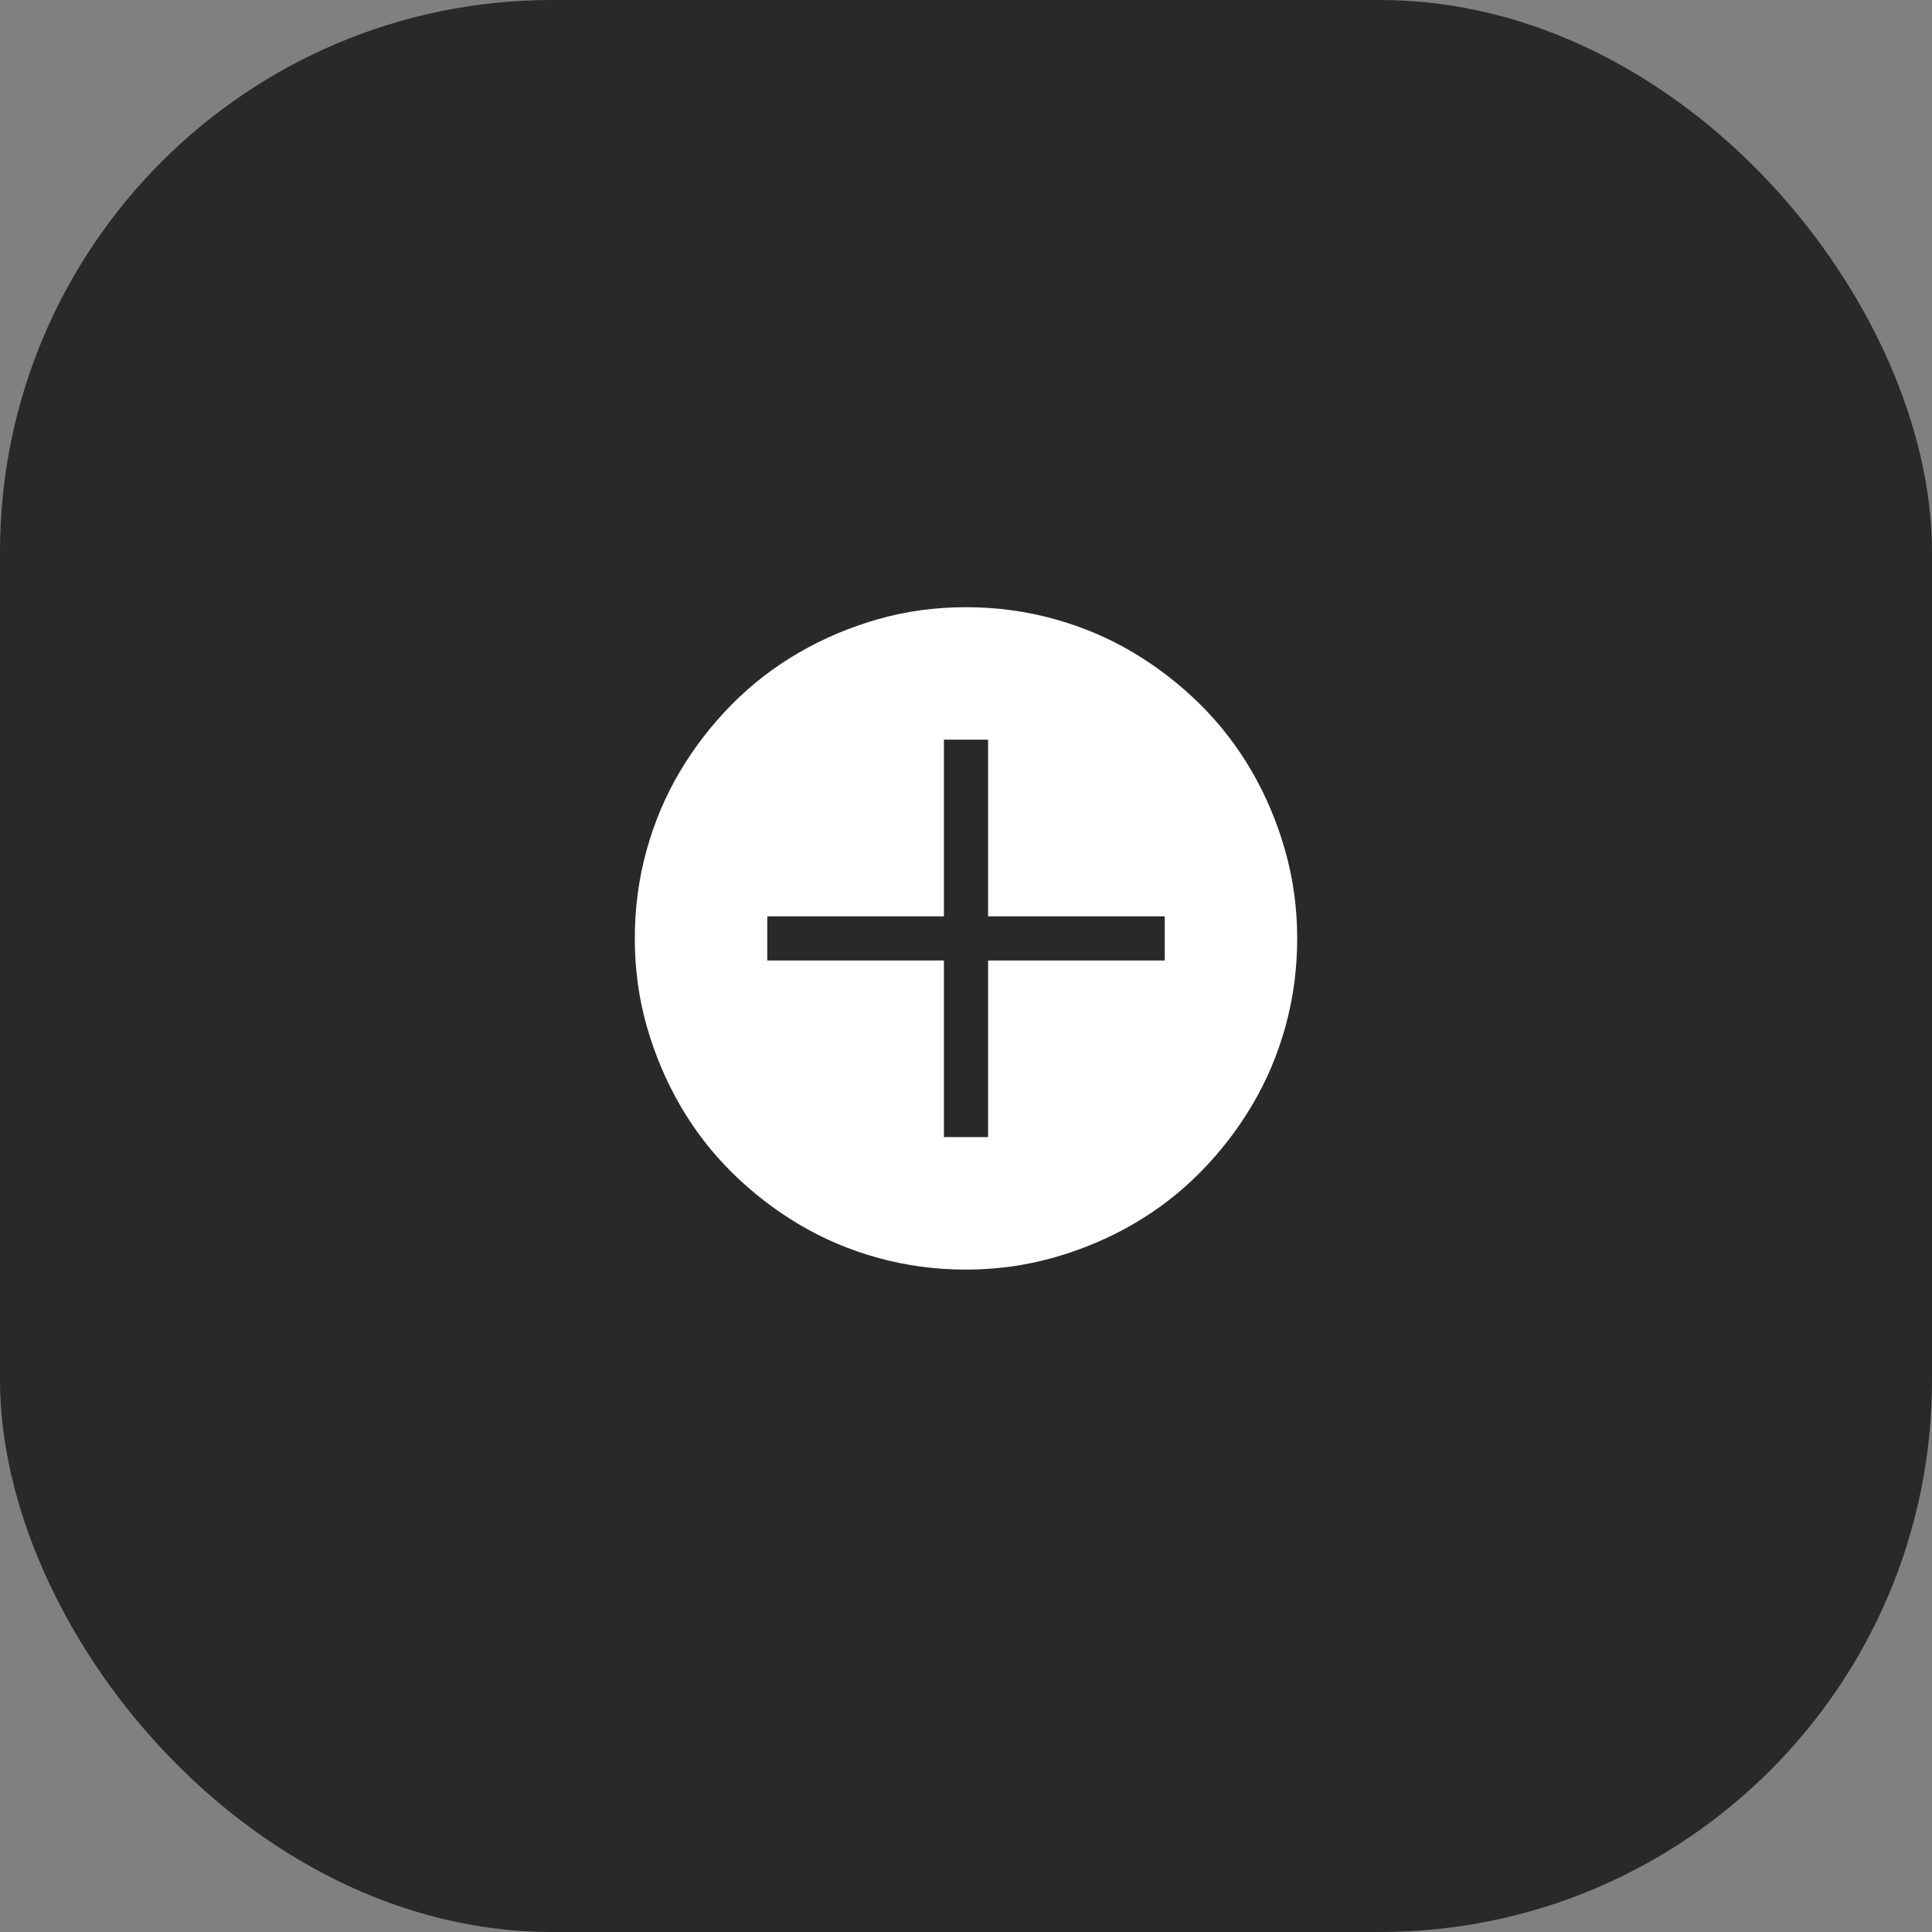
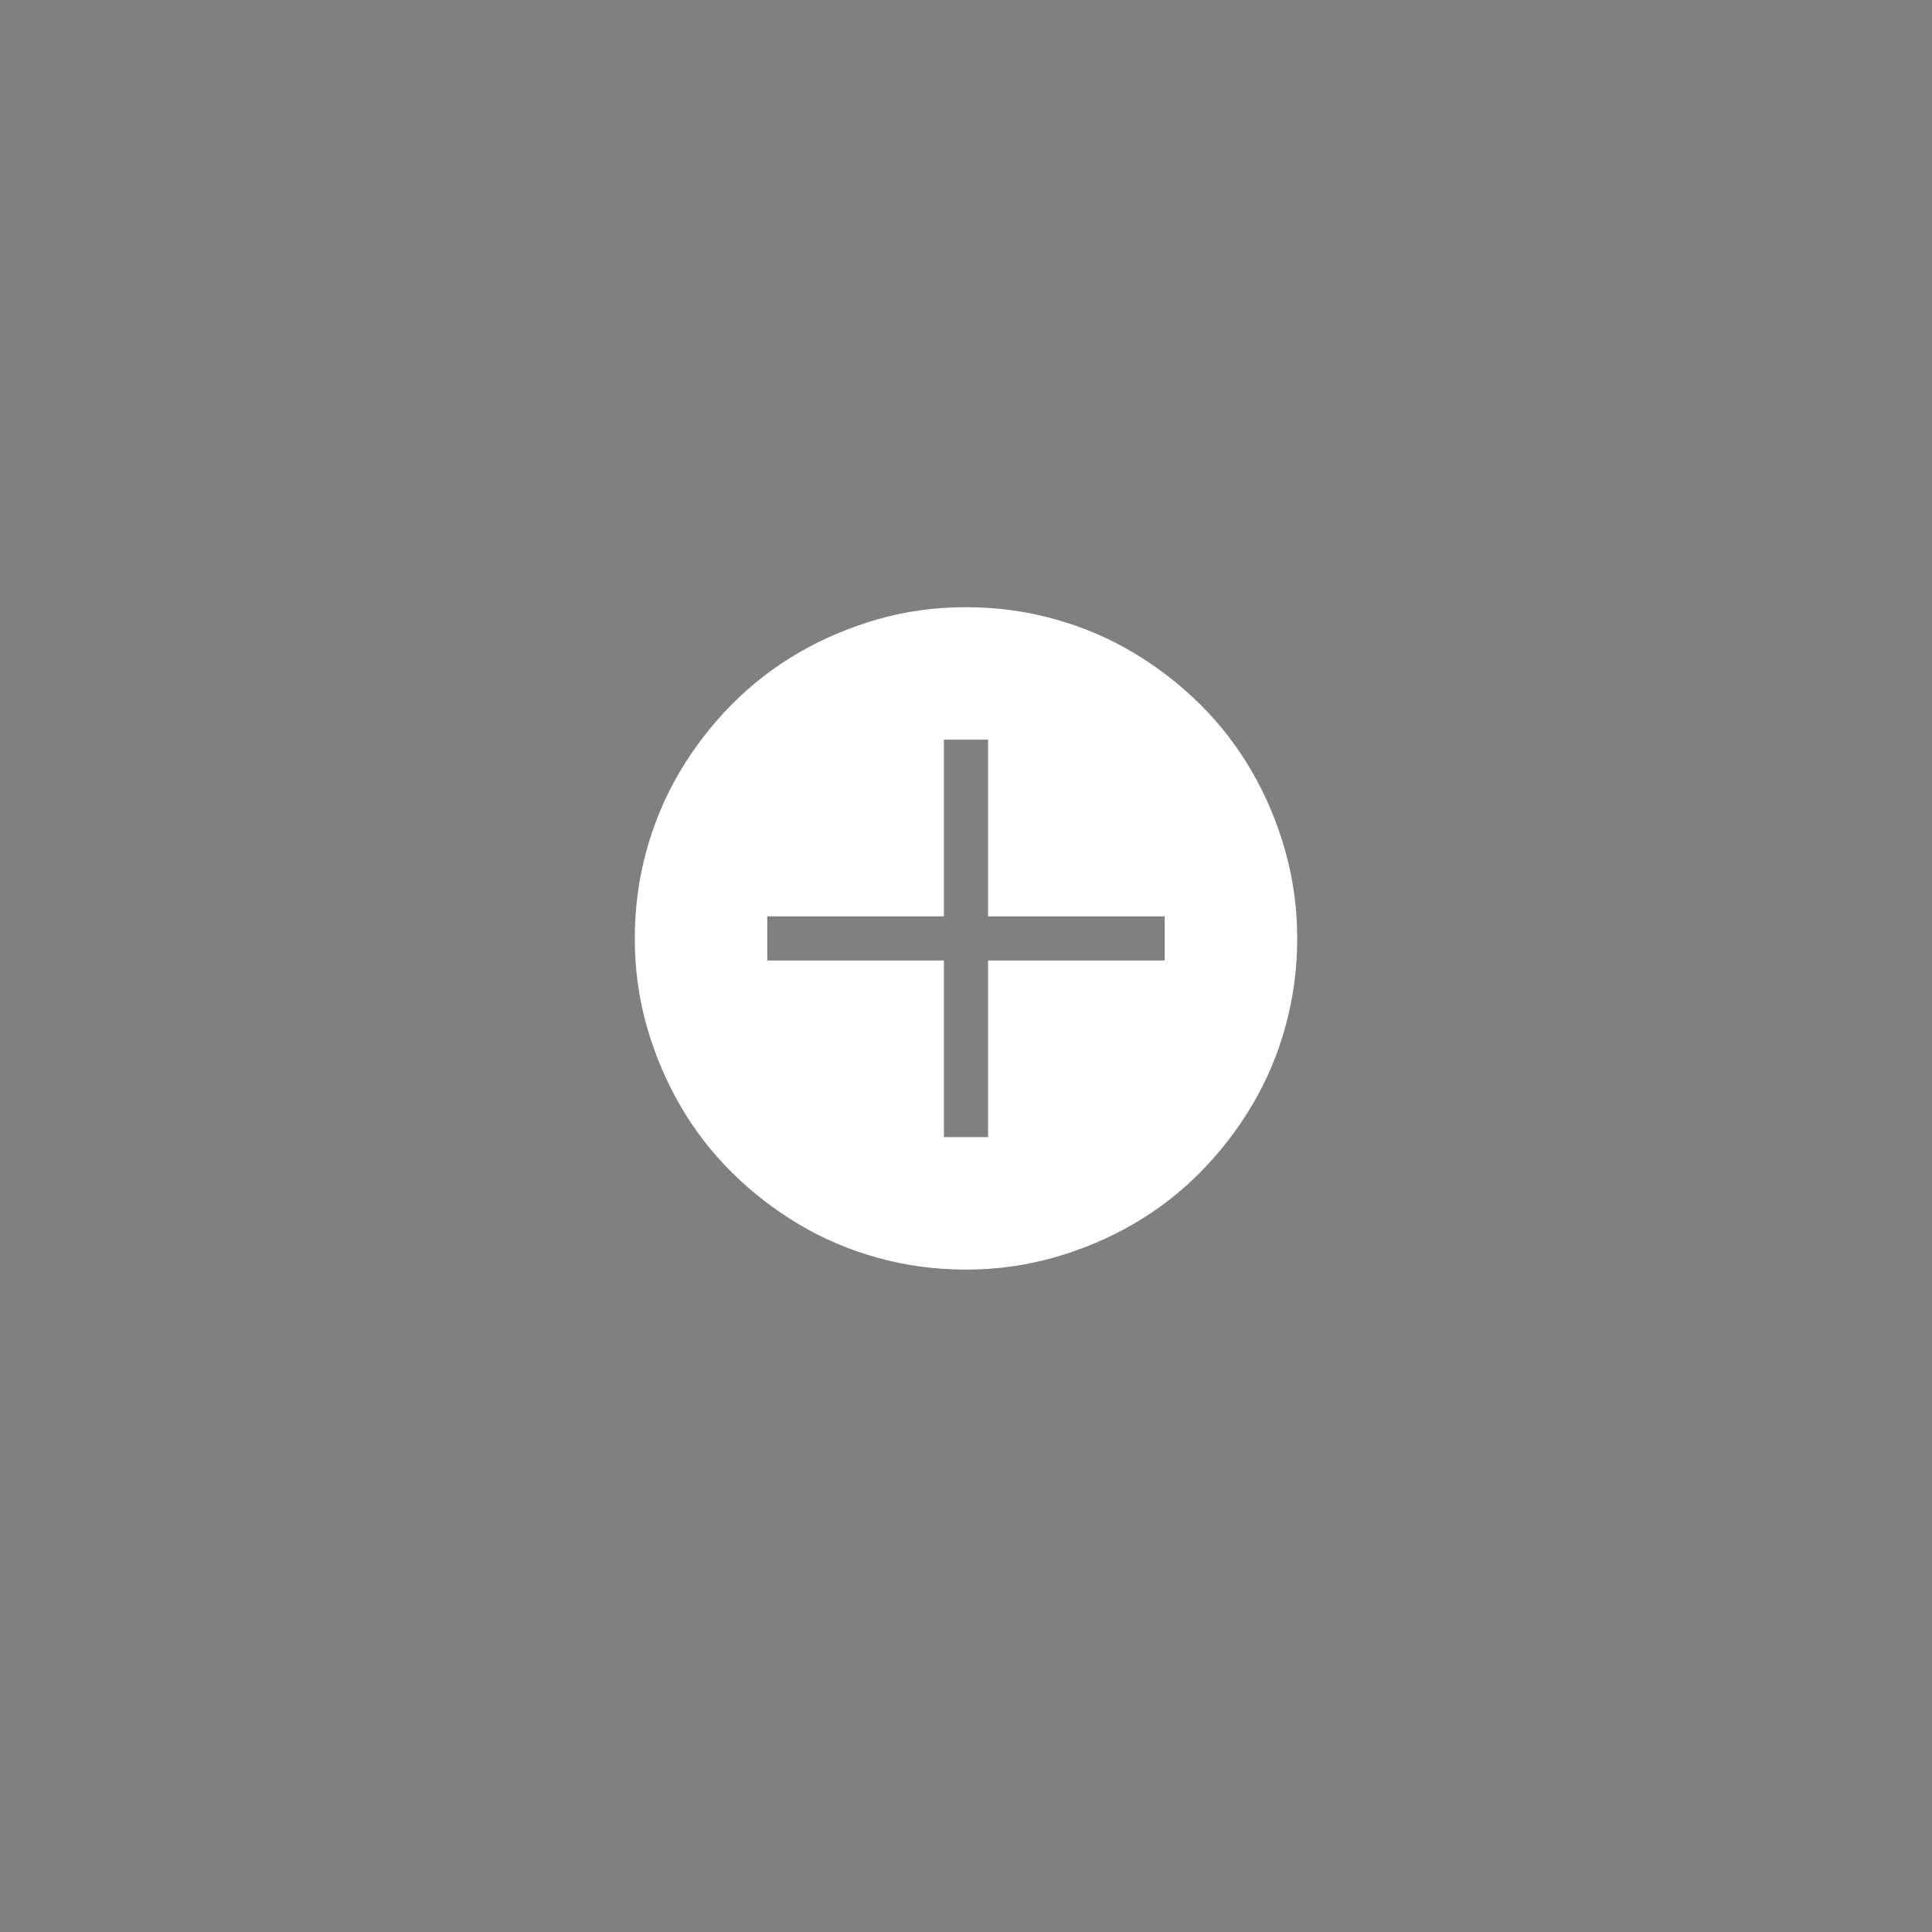
<svg xmlns="http://www.w3.org/2000/svg" width="70" height="70" viewBox="0 0 70 70" fill="none">
  <rect x="0" y="0" width="70" height="70" fill="#808080" stroke="none" />
-   <rect width="70" height="70" rx="20" fill="#292929" />
  <path d="M35 22C36.1 22 37.163 22.142 38.188 22.425C39.212 22.708 40.167 23.113 41.05 23.637C41.933 24.163 42.742 24.788 43.475 25.512C44.208 26.238 44.833 27.046 45.35 27.938C45.867 28.829 46.271 29.788 46.562 30.812C46.854 31.837 47 32.9 47 34C47 35.1 46.858 36.163 46.575 37.188C46.292 38.212 45.888 39.167 45.362 40.05C44.837 40.933 44.212 41.742 43.487 42.475C42.763 43.208 41.954 43.833 41.062 44.35C40.171 44.867 39.212 45.271 38.188 45.562C37.163 45.854 36.1 46 35 46C33.9 46 32.837 45.858 31.812 45.575C30.788 45.292 29.833 44.888 28.95 44.362C28.067 43.837 27.258 43.212 26.525 42.487C25.792 41.763 25.167 40.954 24.65 40.062C24.133 39.171 23.729 38.217 23.438 37.2C23.146 36.183 23 35.117 23 34C23 32.9 23.142 31.837 23.425 30.812C23.708 29.788 24.113 28.833 24.637 27.95C25.163 27.067 25.788 26.258 26.512 25.525C27.238 24.792 28.046 24.167 28.938 23.65C29.829 23.133 30.783 22.729 31.8 22.438C32.817 22.146 33.883 22 35 22ZM42.2 33.2H35.8V26.8H34.2V33.2H27.8V34.8H34.2V41.2H35.8V34.8H42.2V33.2Z" fill="white" />
</svg>